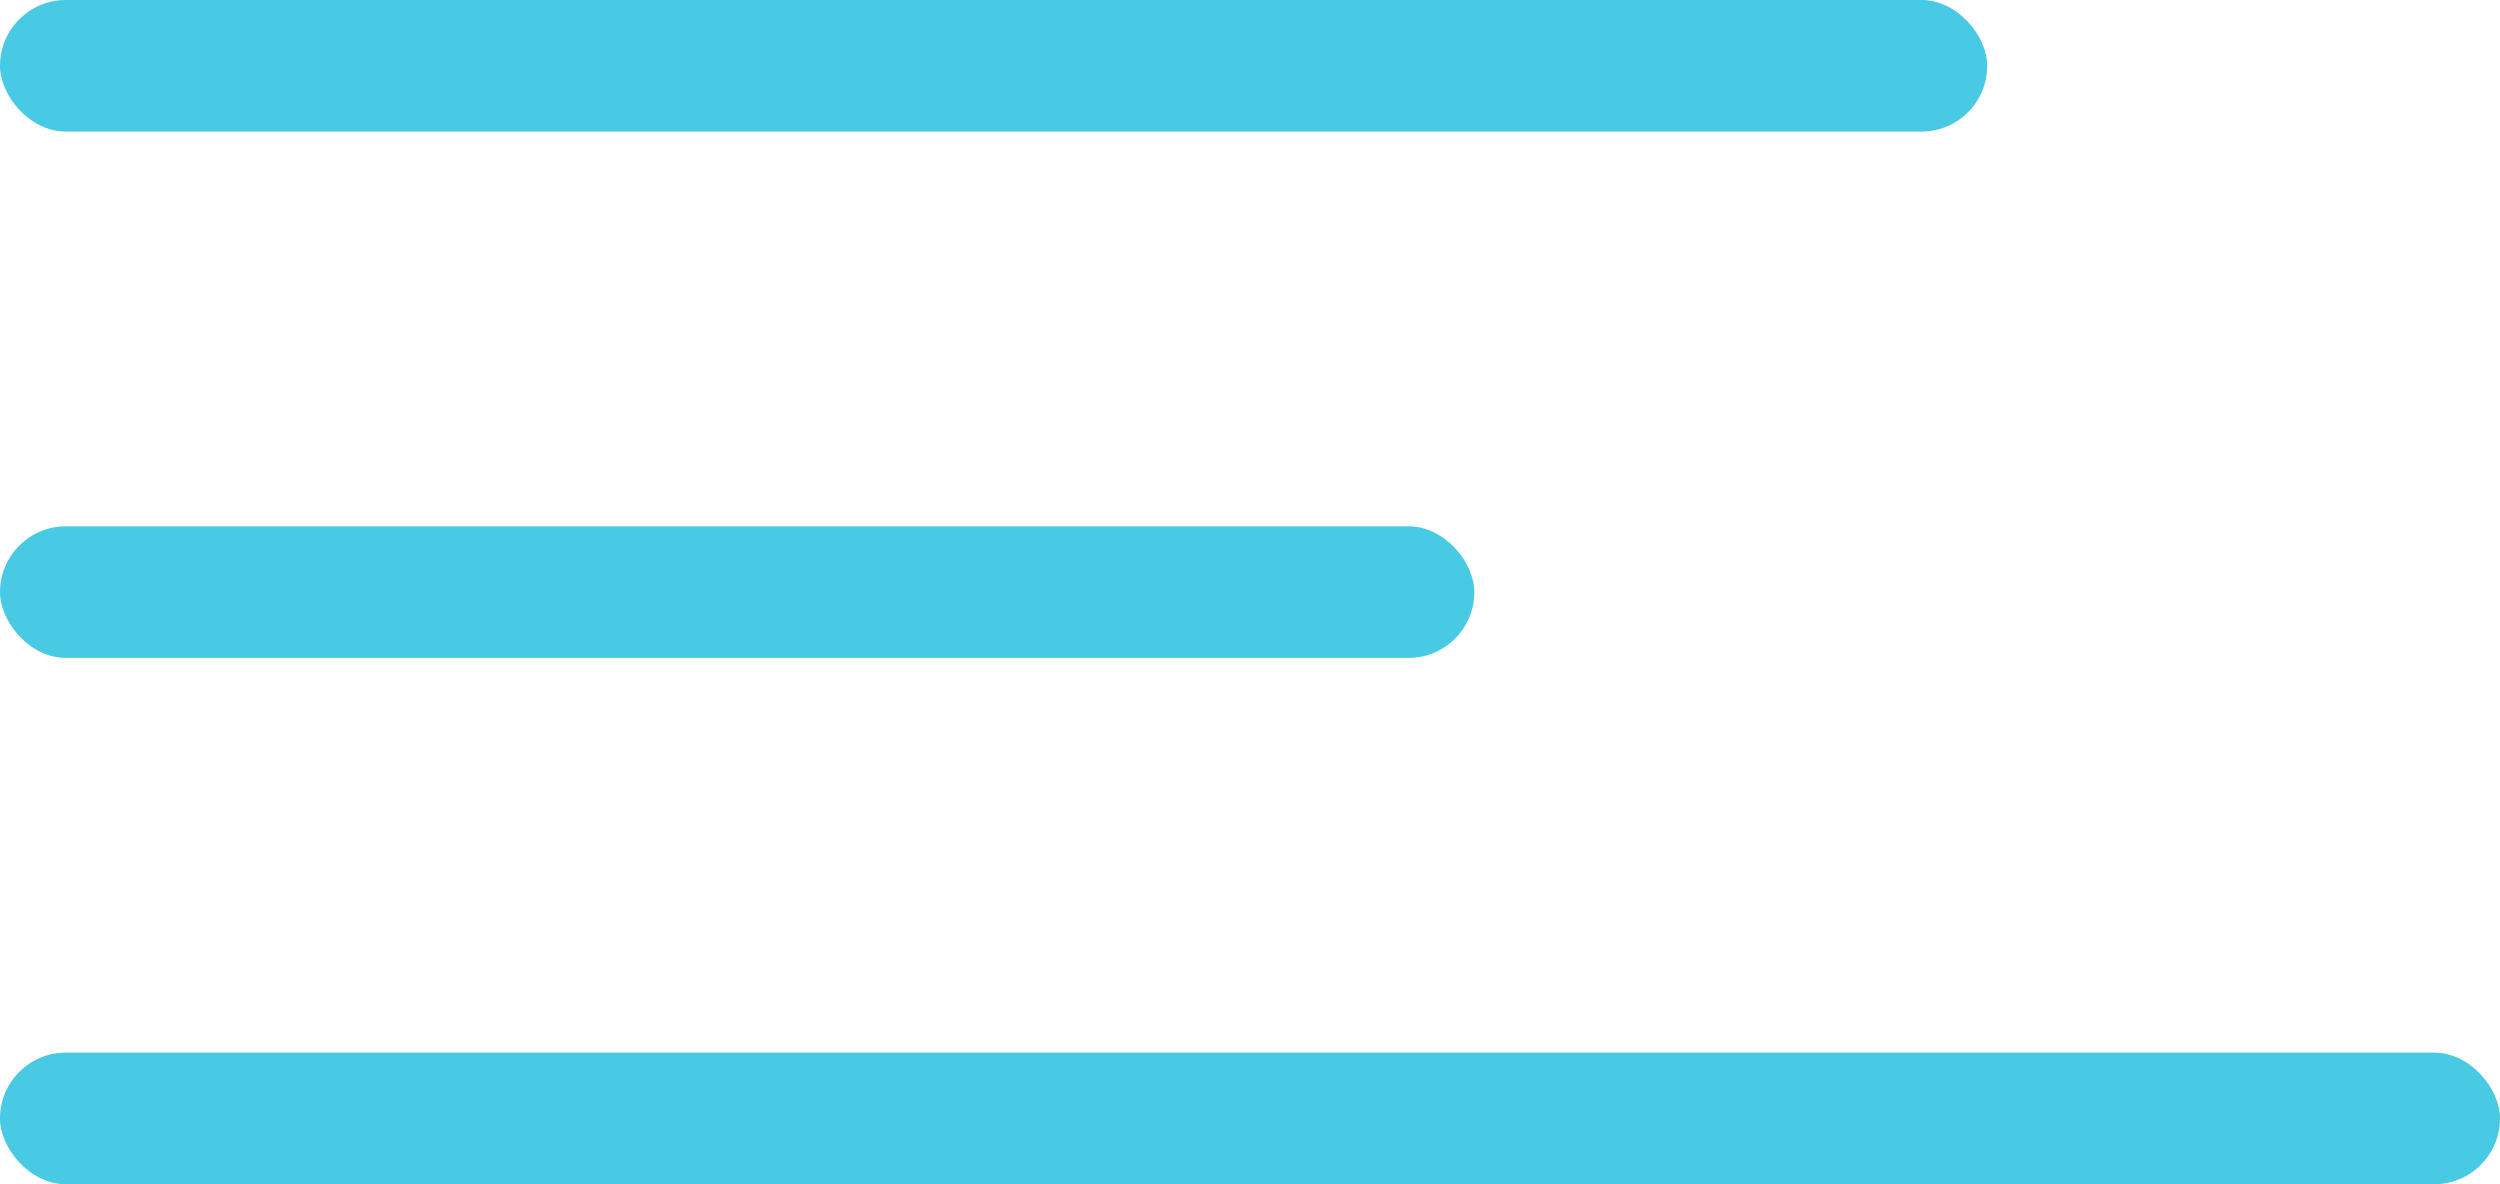
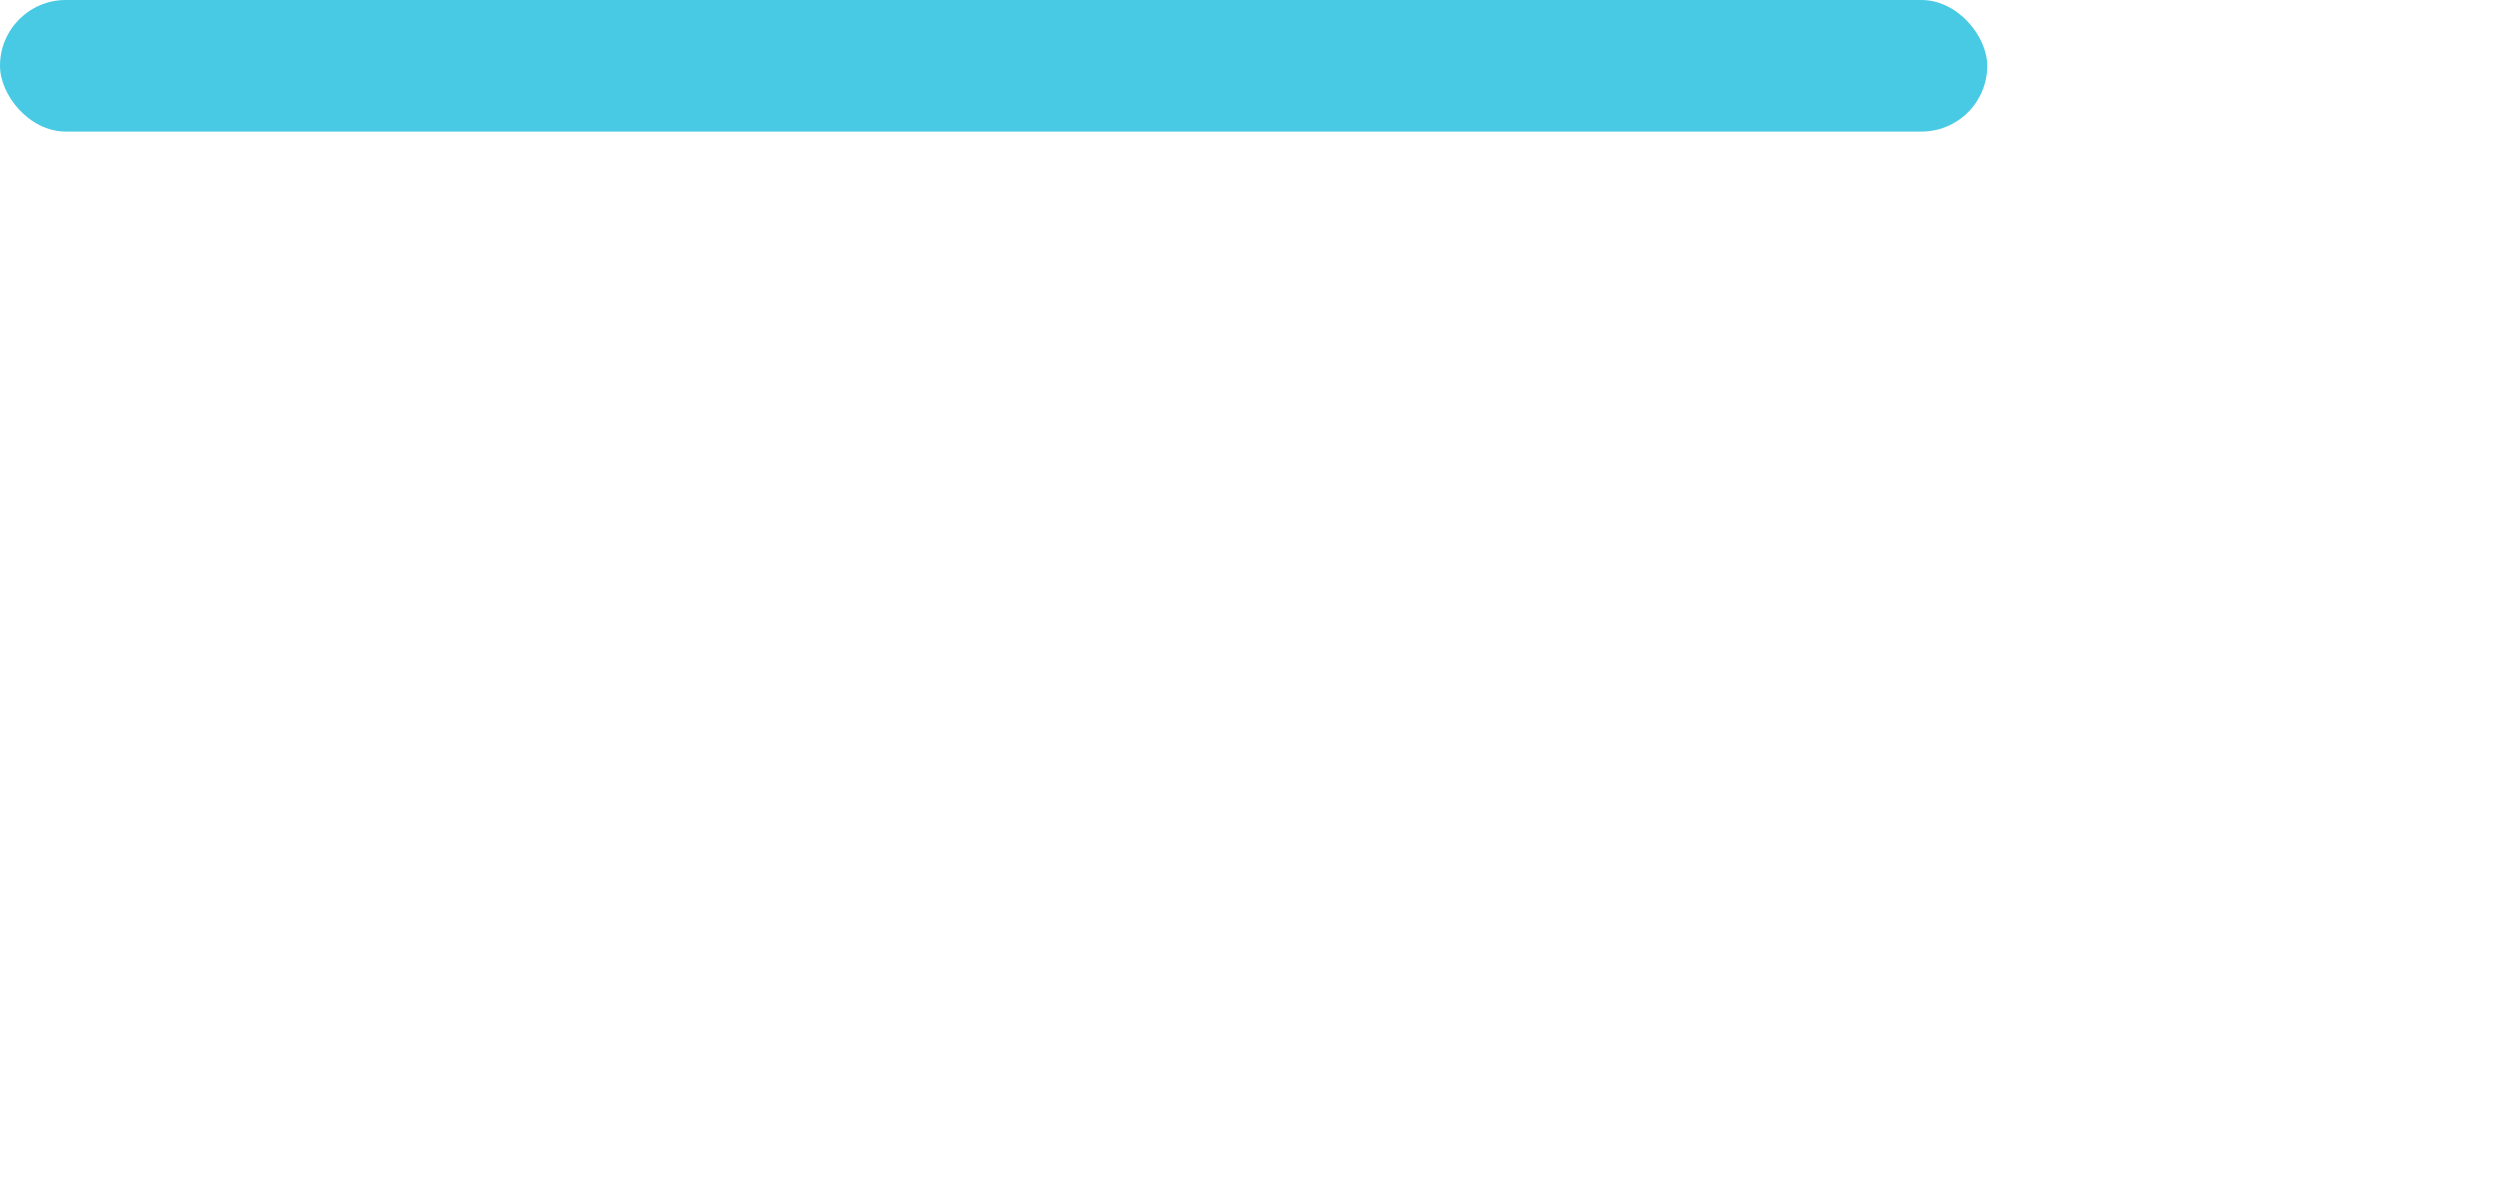
<svg xmlns="http://www.w3.org/2000/svg" width="19" height="9" viewBox="0 0 19 9" fill="none">
  <rect width="15.103" height="1" rx="0.5" fill="#48CAE4" />
-   <rect y="4" width="11.205" height="1" rx="0.5" fill="#48CAE4" />
-   <rect y="8" width="19" height="1" rx="0.5" fill="#48CAE4" />
</svg>